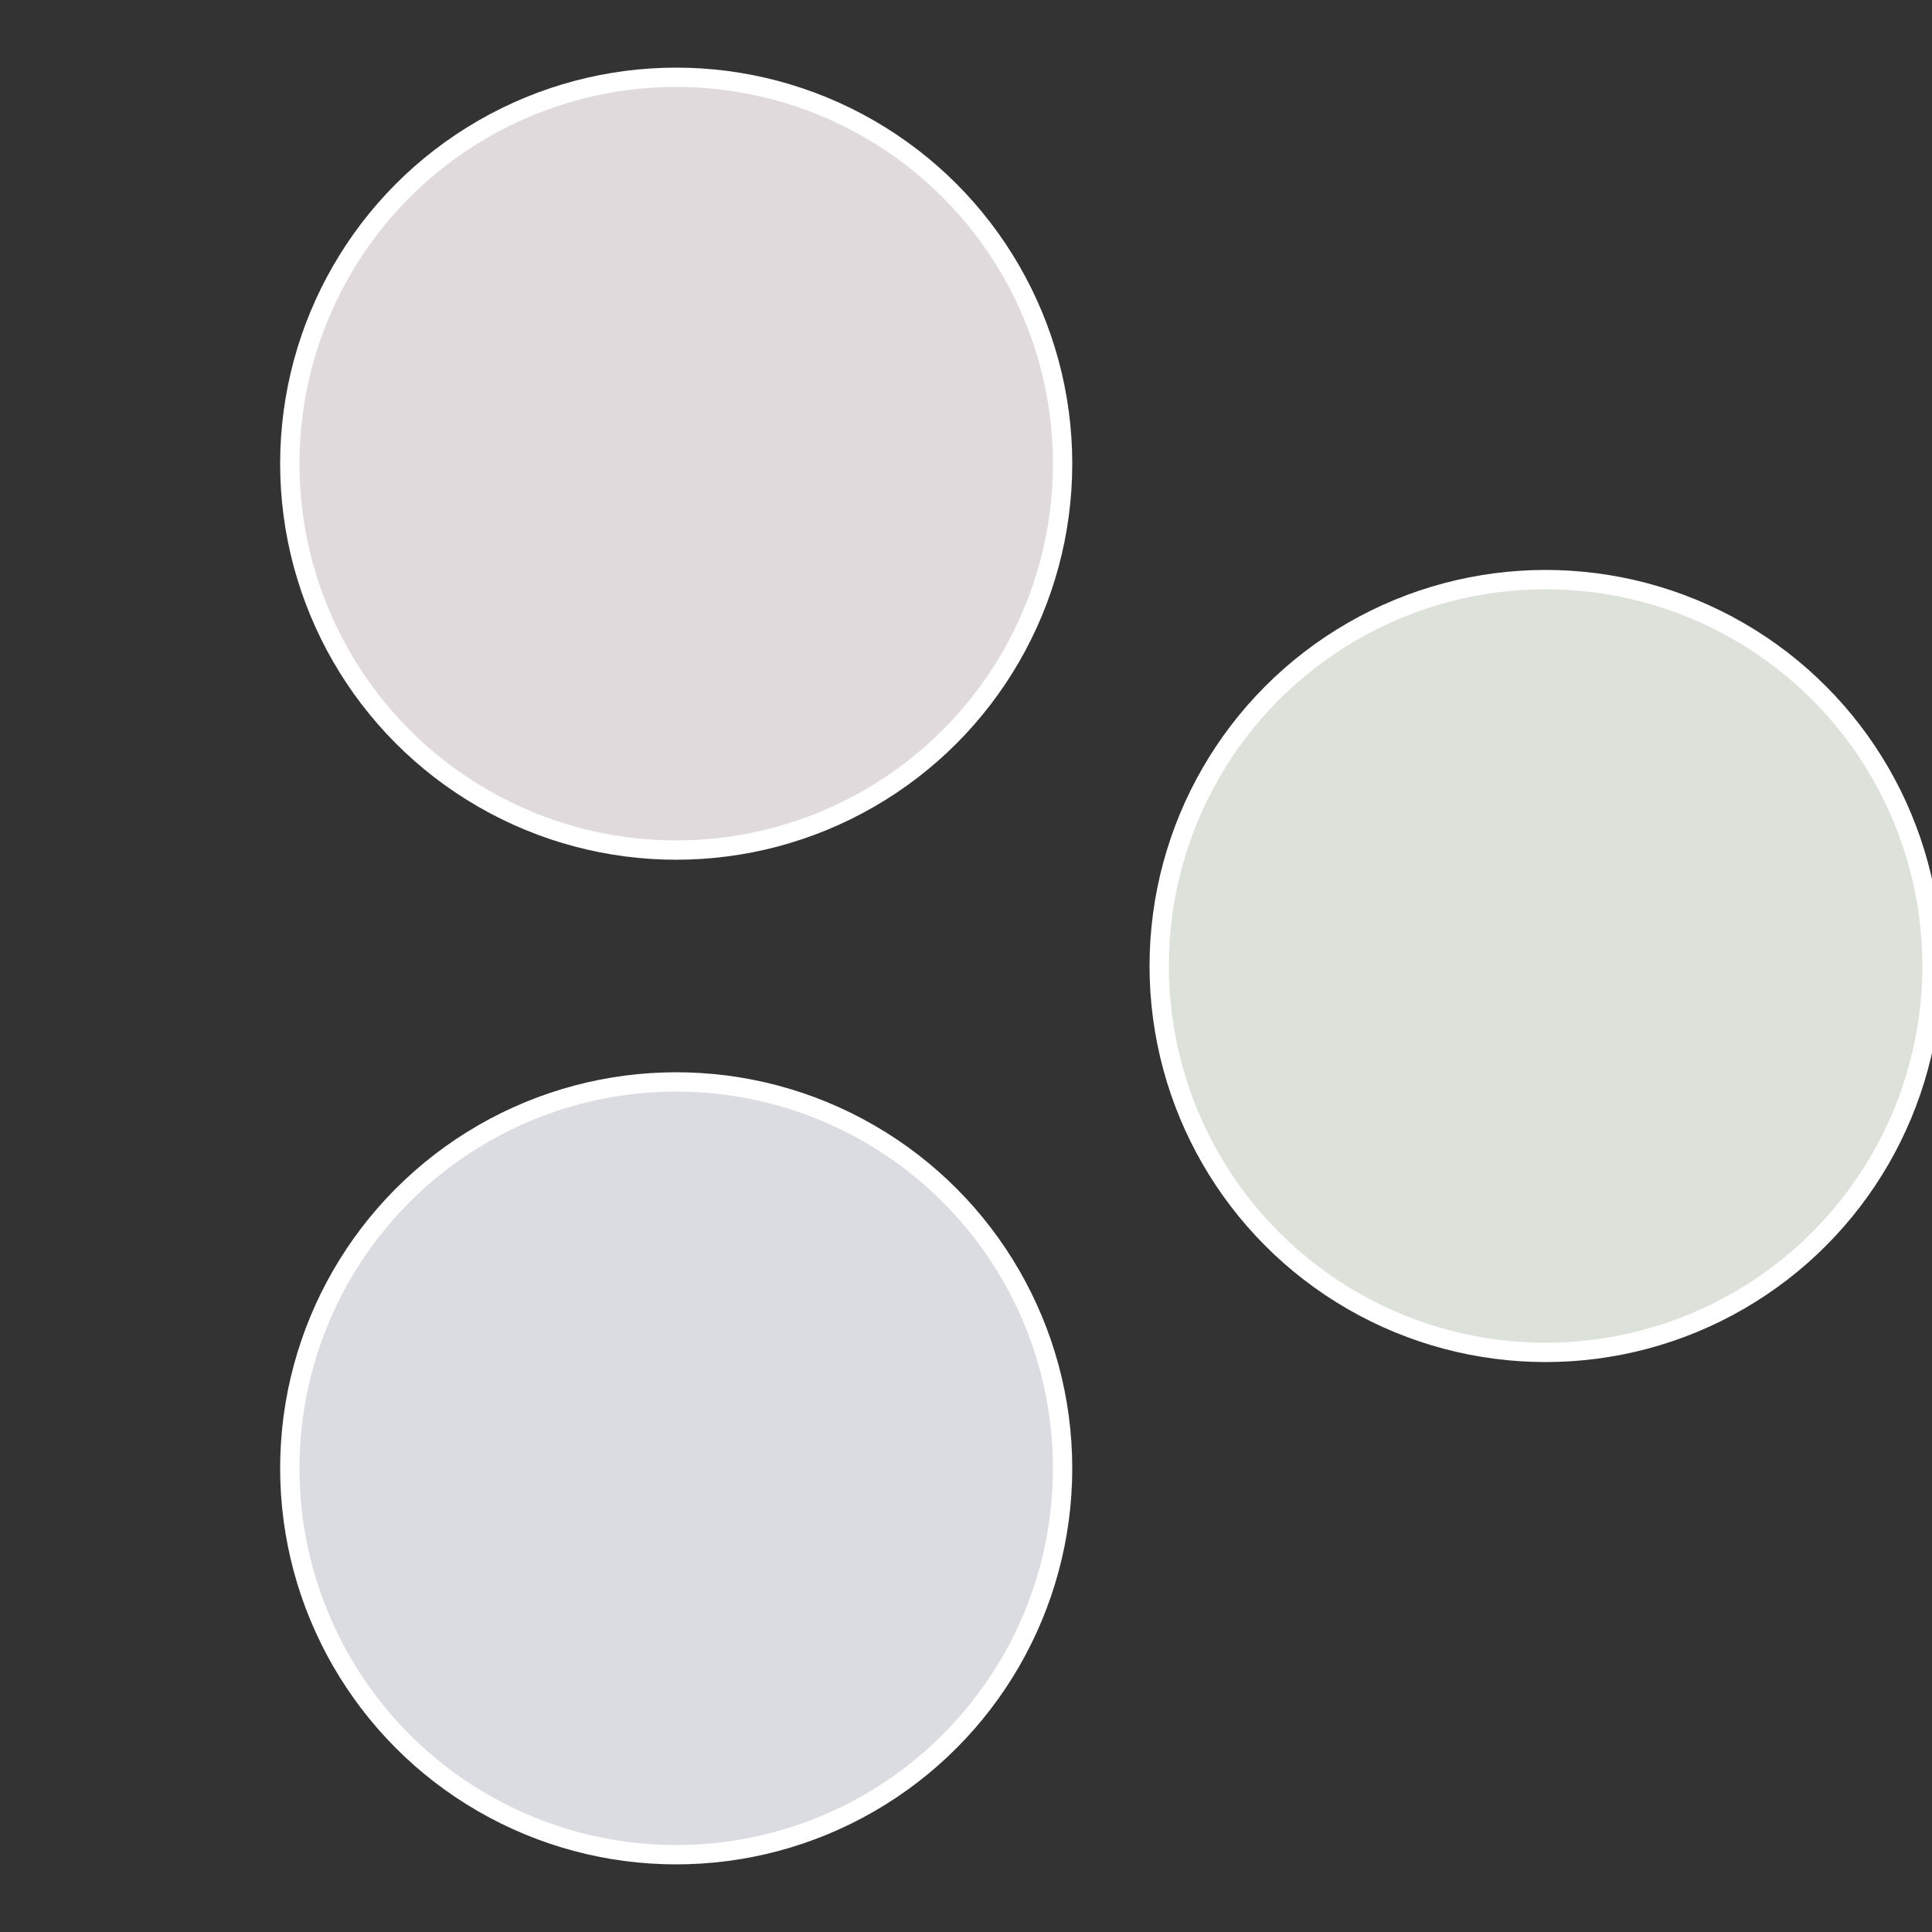
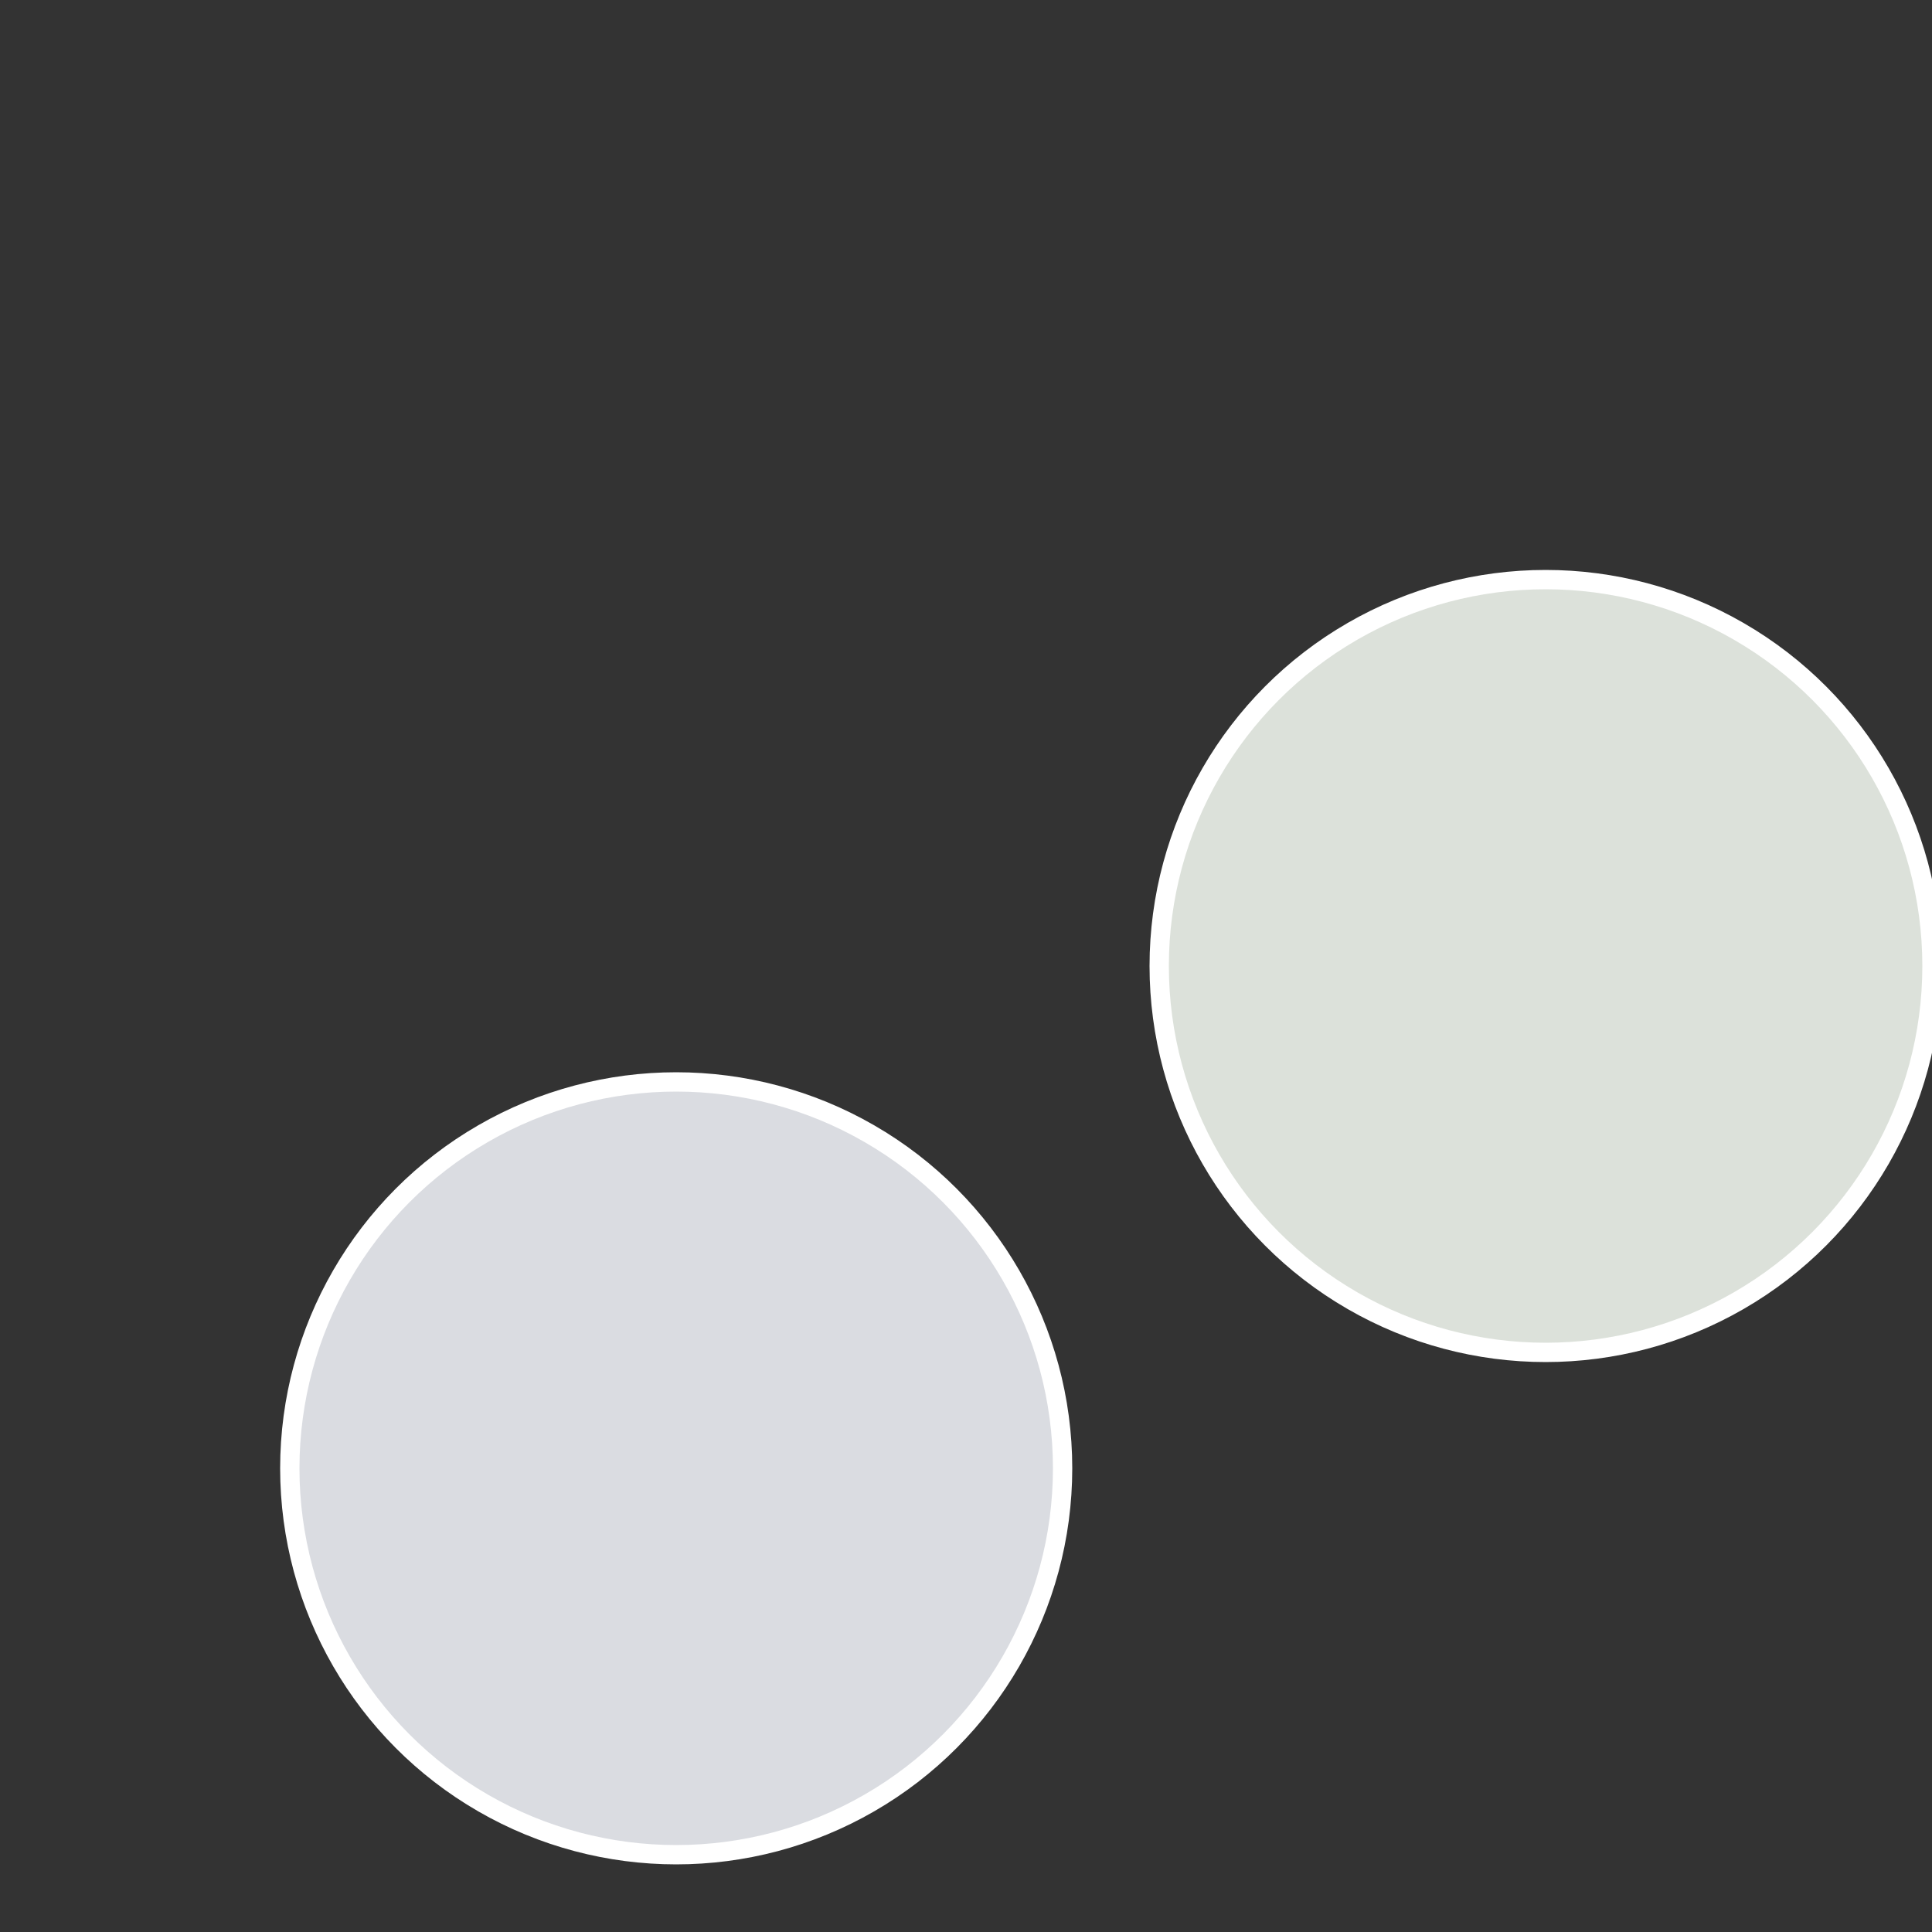
<svg xmlns="http://www.w3.org/2000/svg" width="500" height="500" viewBox="-1 -1 2 2">
  <rect x="-1" y="-1" width="2" height="2" fill="#333333" stroke="none" />
  <circle cx="0.6" cy="0" r="0.4" fill="#dce1da" stroke="#fff" stroke-width="1%" />
  <circle cx="-0.3" cy="0.52" r="0.4" fill="#dadce1" stroke="#fff" stroke-width="1%" />
-   <circle cx="-0.3" cy="-0.52" r="0.4" fill="#e1dadc" stroke="#fff" stroke-width="1%" />
</svg>